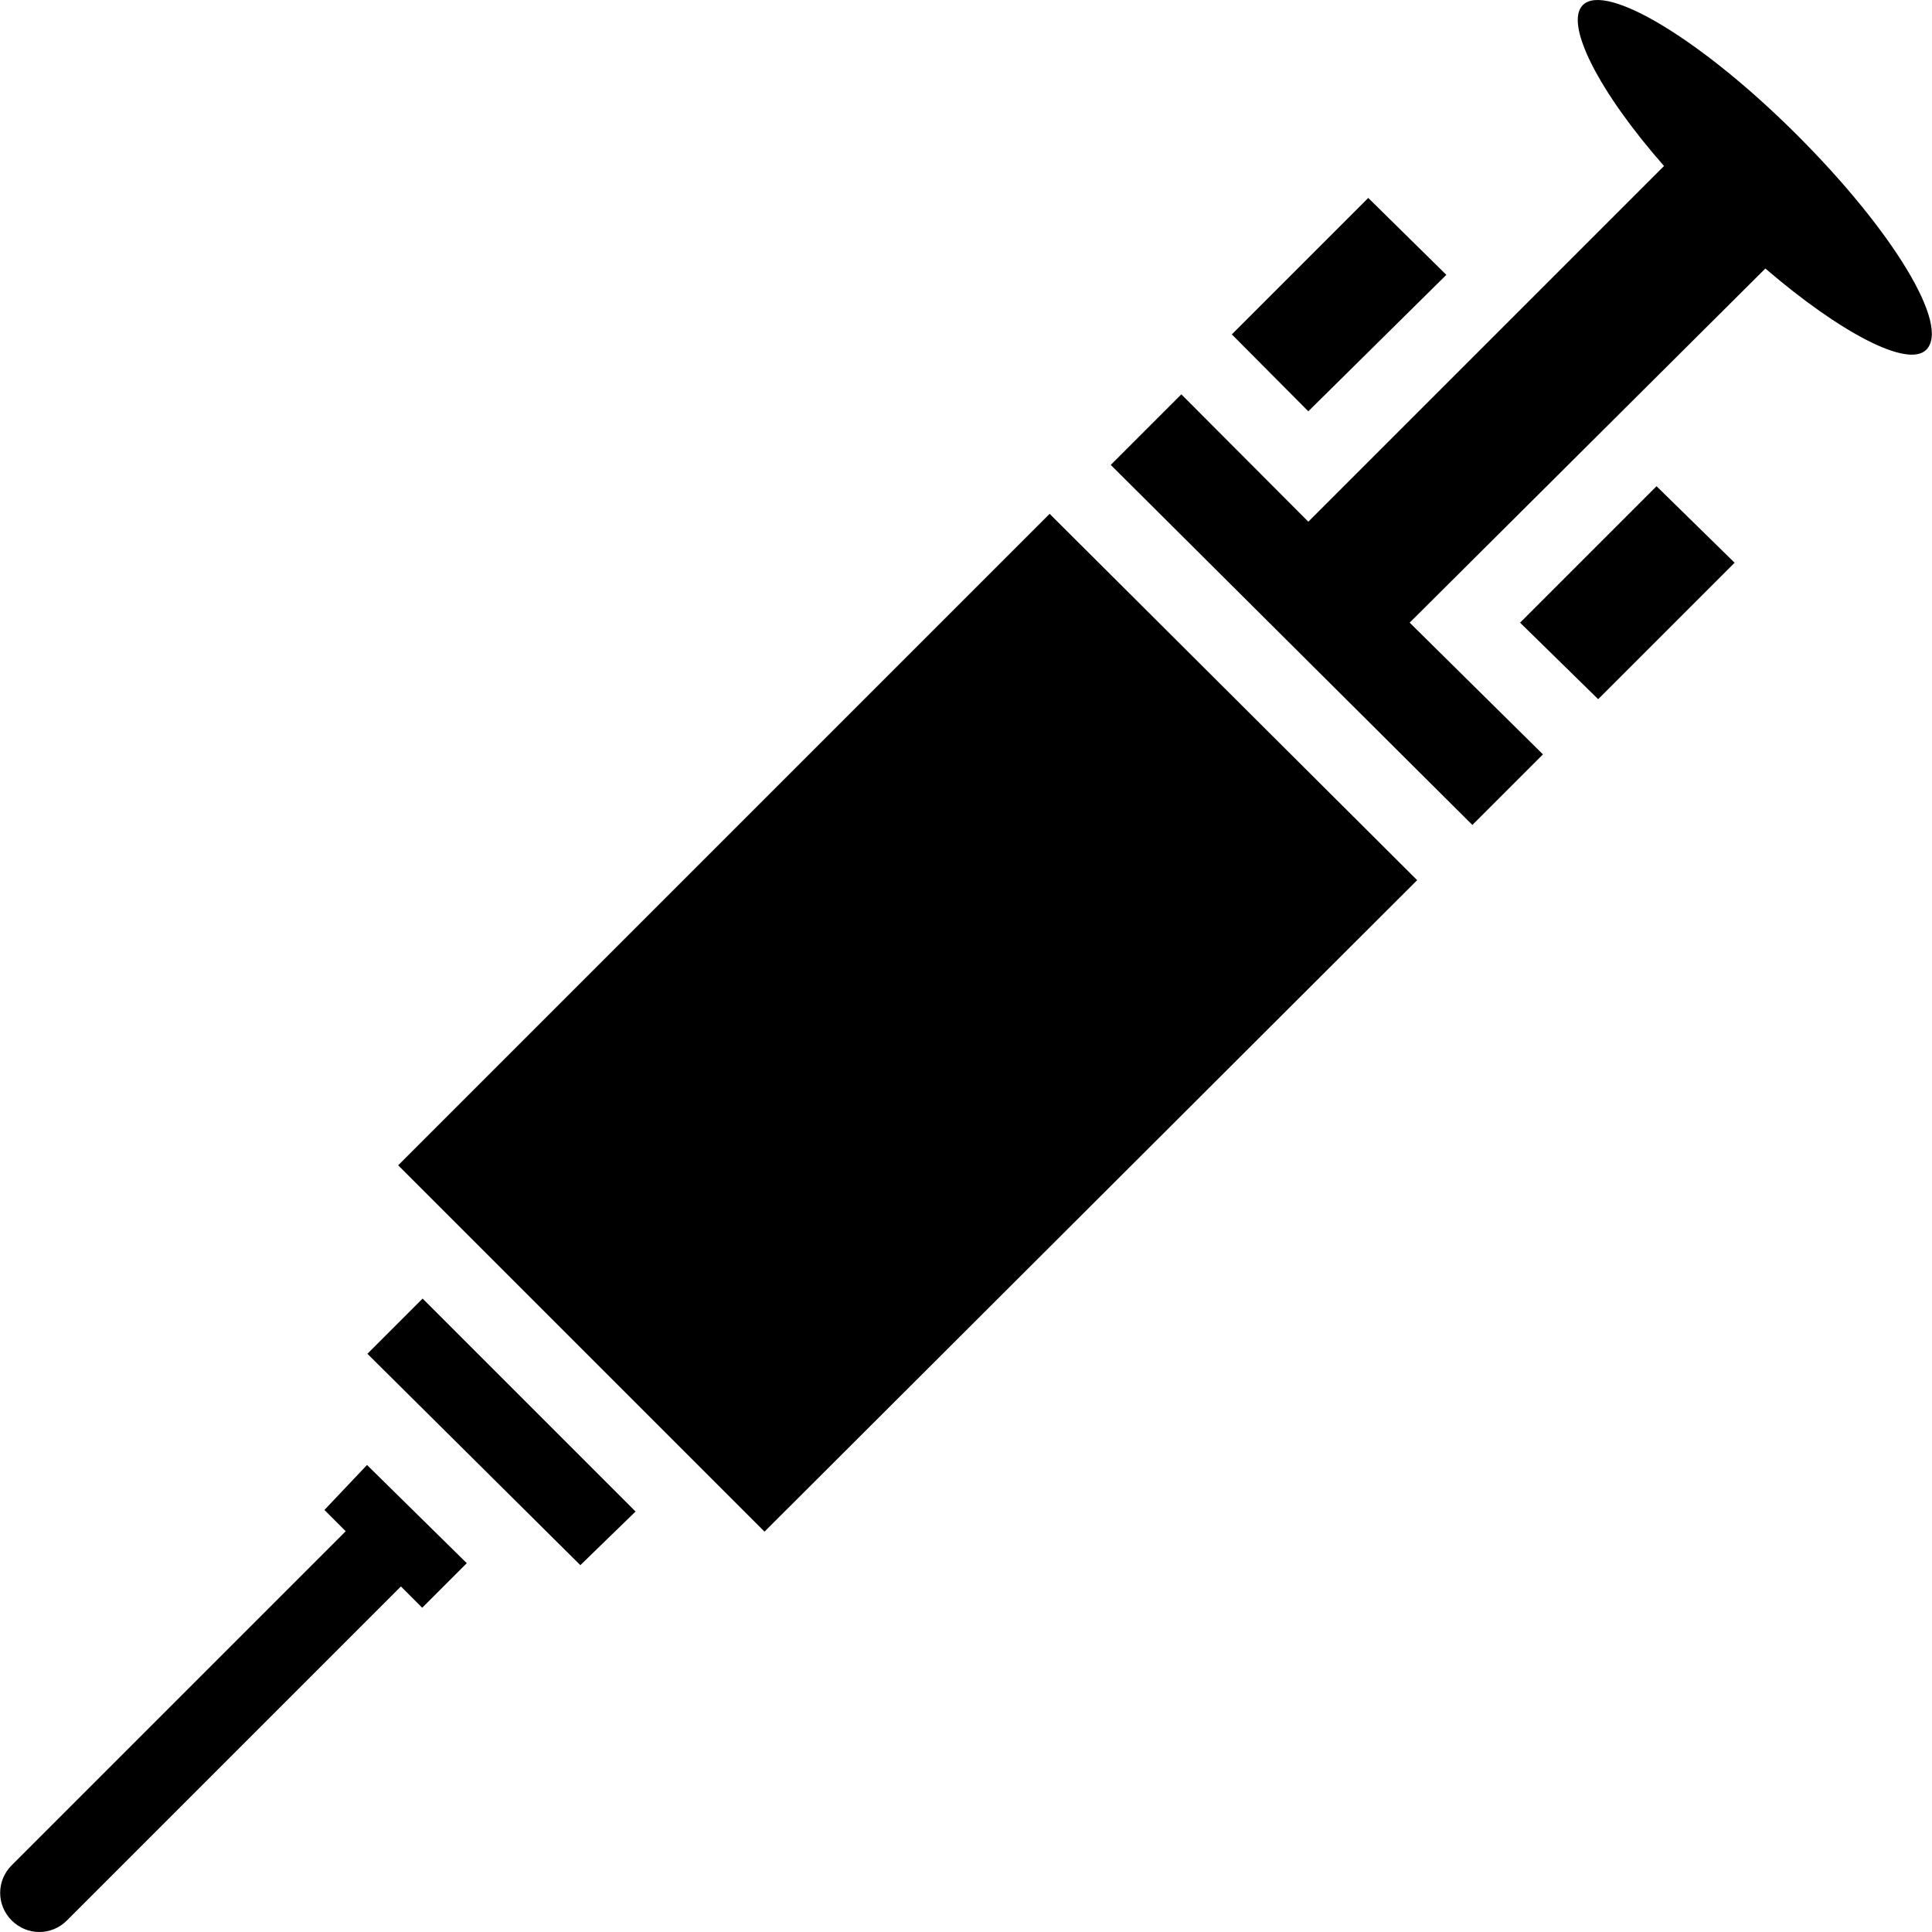
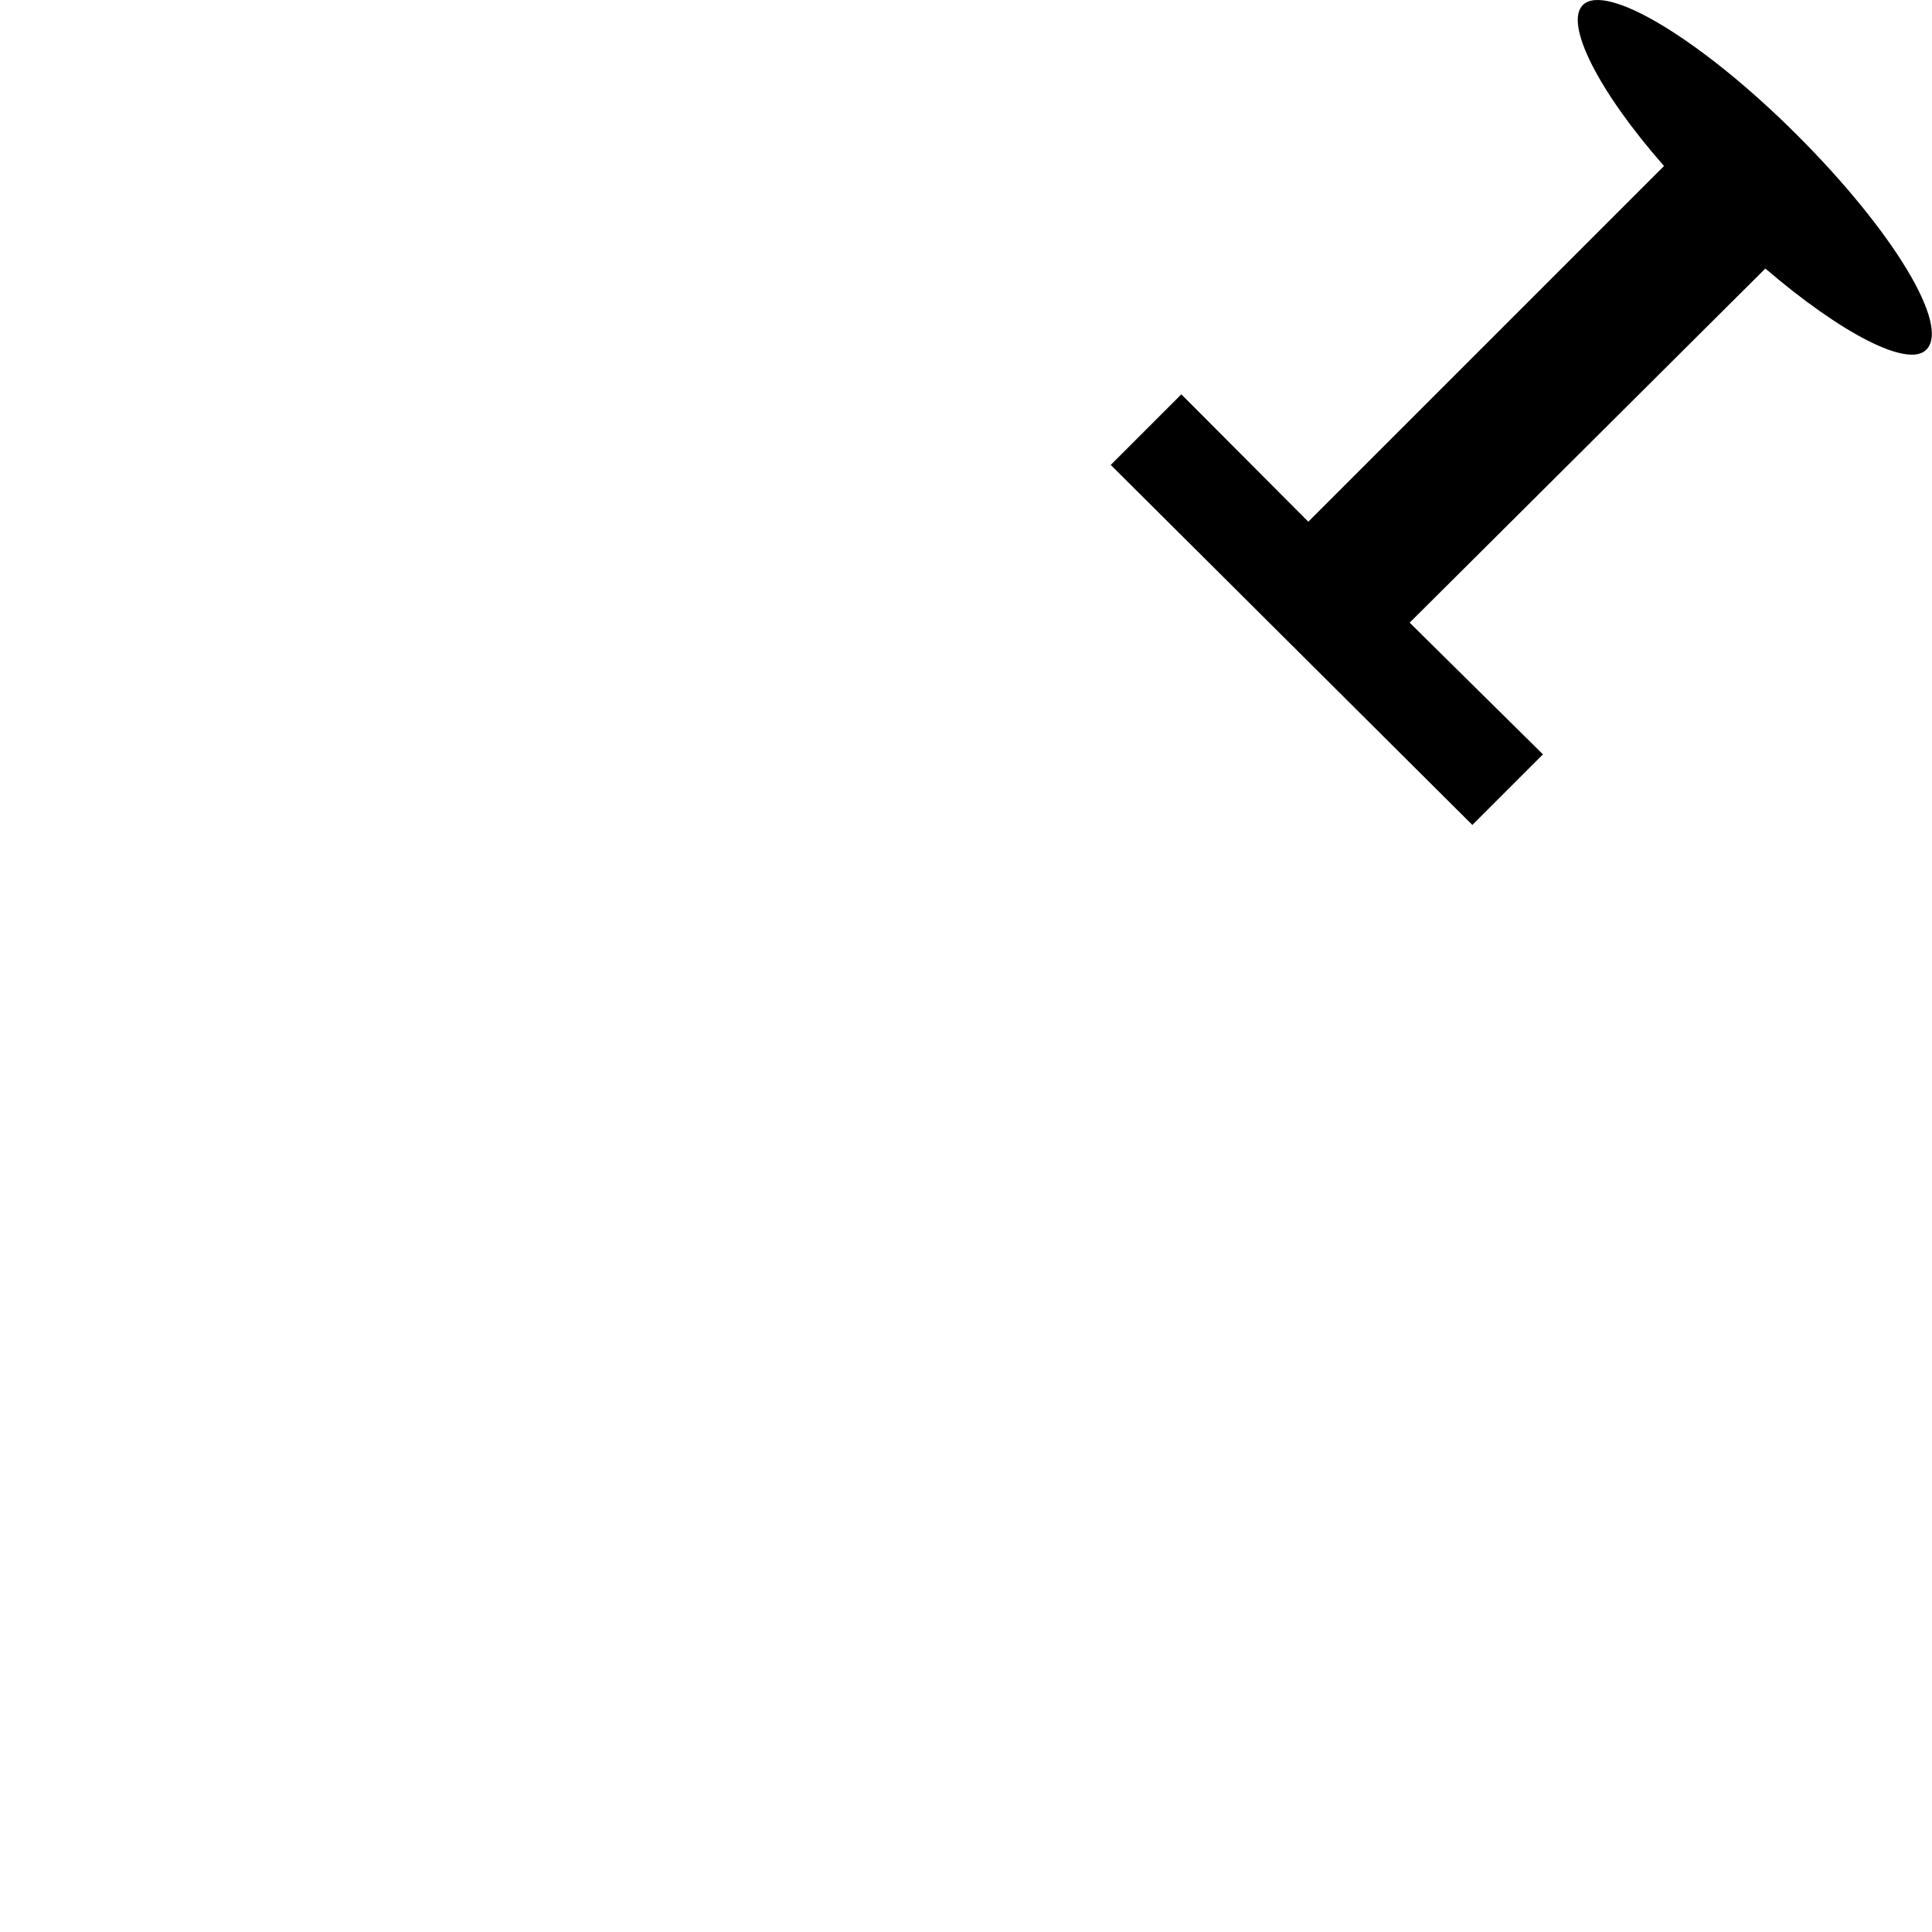
<svg xmlns="http://www.w3.org/2000/svg" fill="#000000" height="800px" width="800px" version="1.1" id="Capa_1" viewBox="0 0 489.921 489.921" xml:space="preserve">
  <g>
    <g>
      <g>
        <path d="M455.767,34.296c-24.1-24.1-48.6-38.9-54.4-33c-4.7,4.7,3.9,21.8,20.6,40.8l-90.2,90.2l-32.2-32.3l-17.9,17.9l91.7,91.3     l17.9-17.9l-33.8-33.4l90.2-89.8c19,16.3,36.1,25.3,40.8,20.6C494.667,82.496,479.867,58.396,455.767,34.296z" />
-         <polygon points="366.767,69.696 346.967,50.196 312.367,84.796 331.767,104.296    " />
-         <polygon points="385.467,157.896 405.267,177.296 439.867,142.696 420.067,123.296    " />
-         <polygon points="100.967,295.496 193.867,388.396 359.367,223.196 266.167,130.296    " />
-         <polygon points="93.167,343.296 147.167,396.896 161.167,383.296 107.167,329.296    " />
-         <path d="M82.267,382.896l5.4,5.4l-84.7,84.7c-3.9,3.9-3.9,10.1,0,14l0,0c3.9,3.9,10.1,3.9,14,0l84.7-84.7l5.4,5.4l11.3-11.3     l-25.3-24.9L82.267,382.896z" />
      </g>
    </g>
  </g>
</svg>